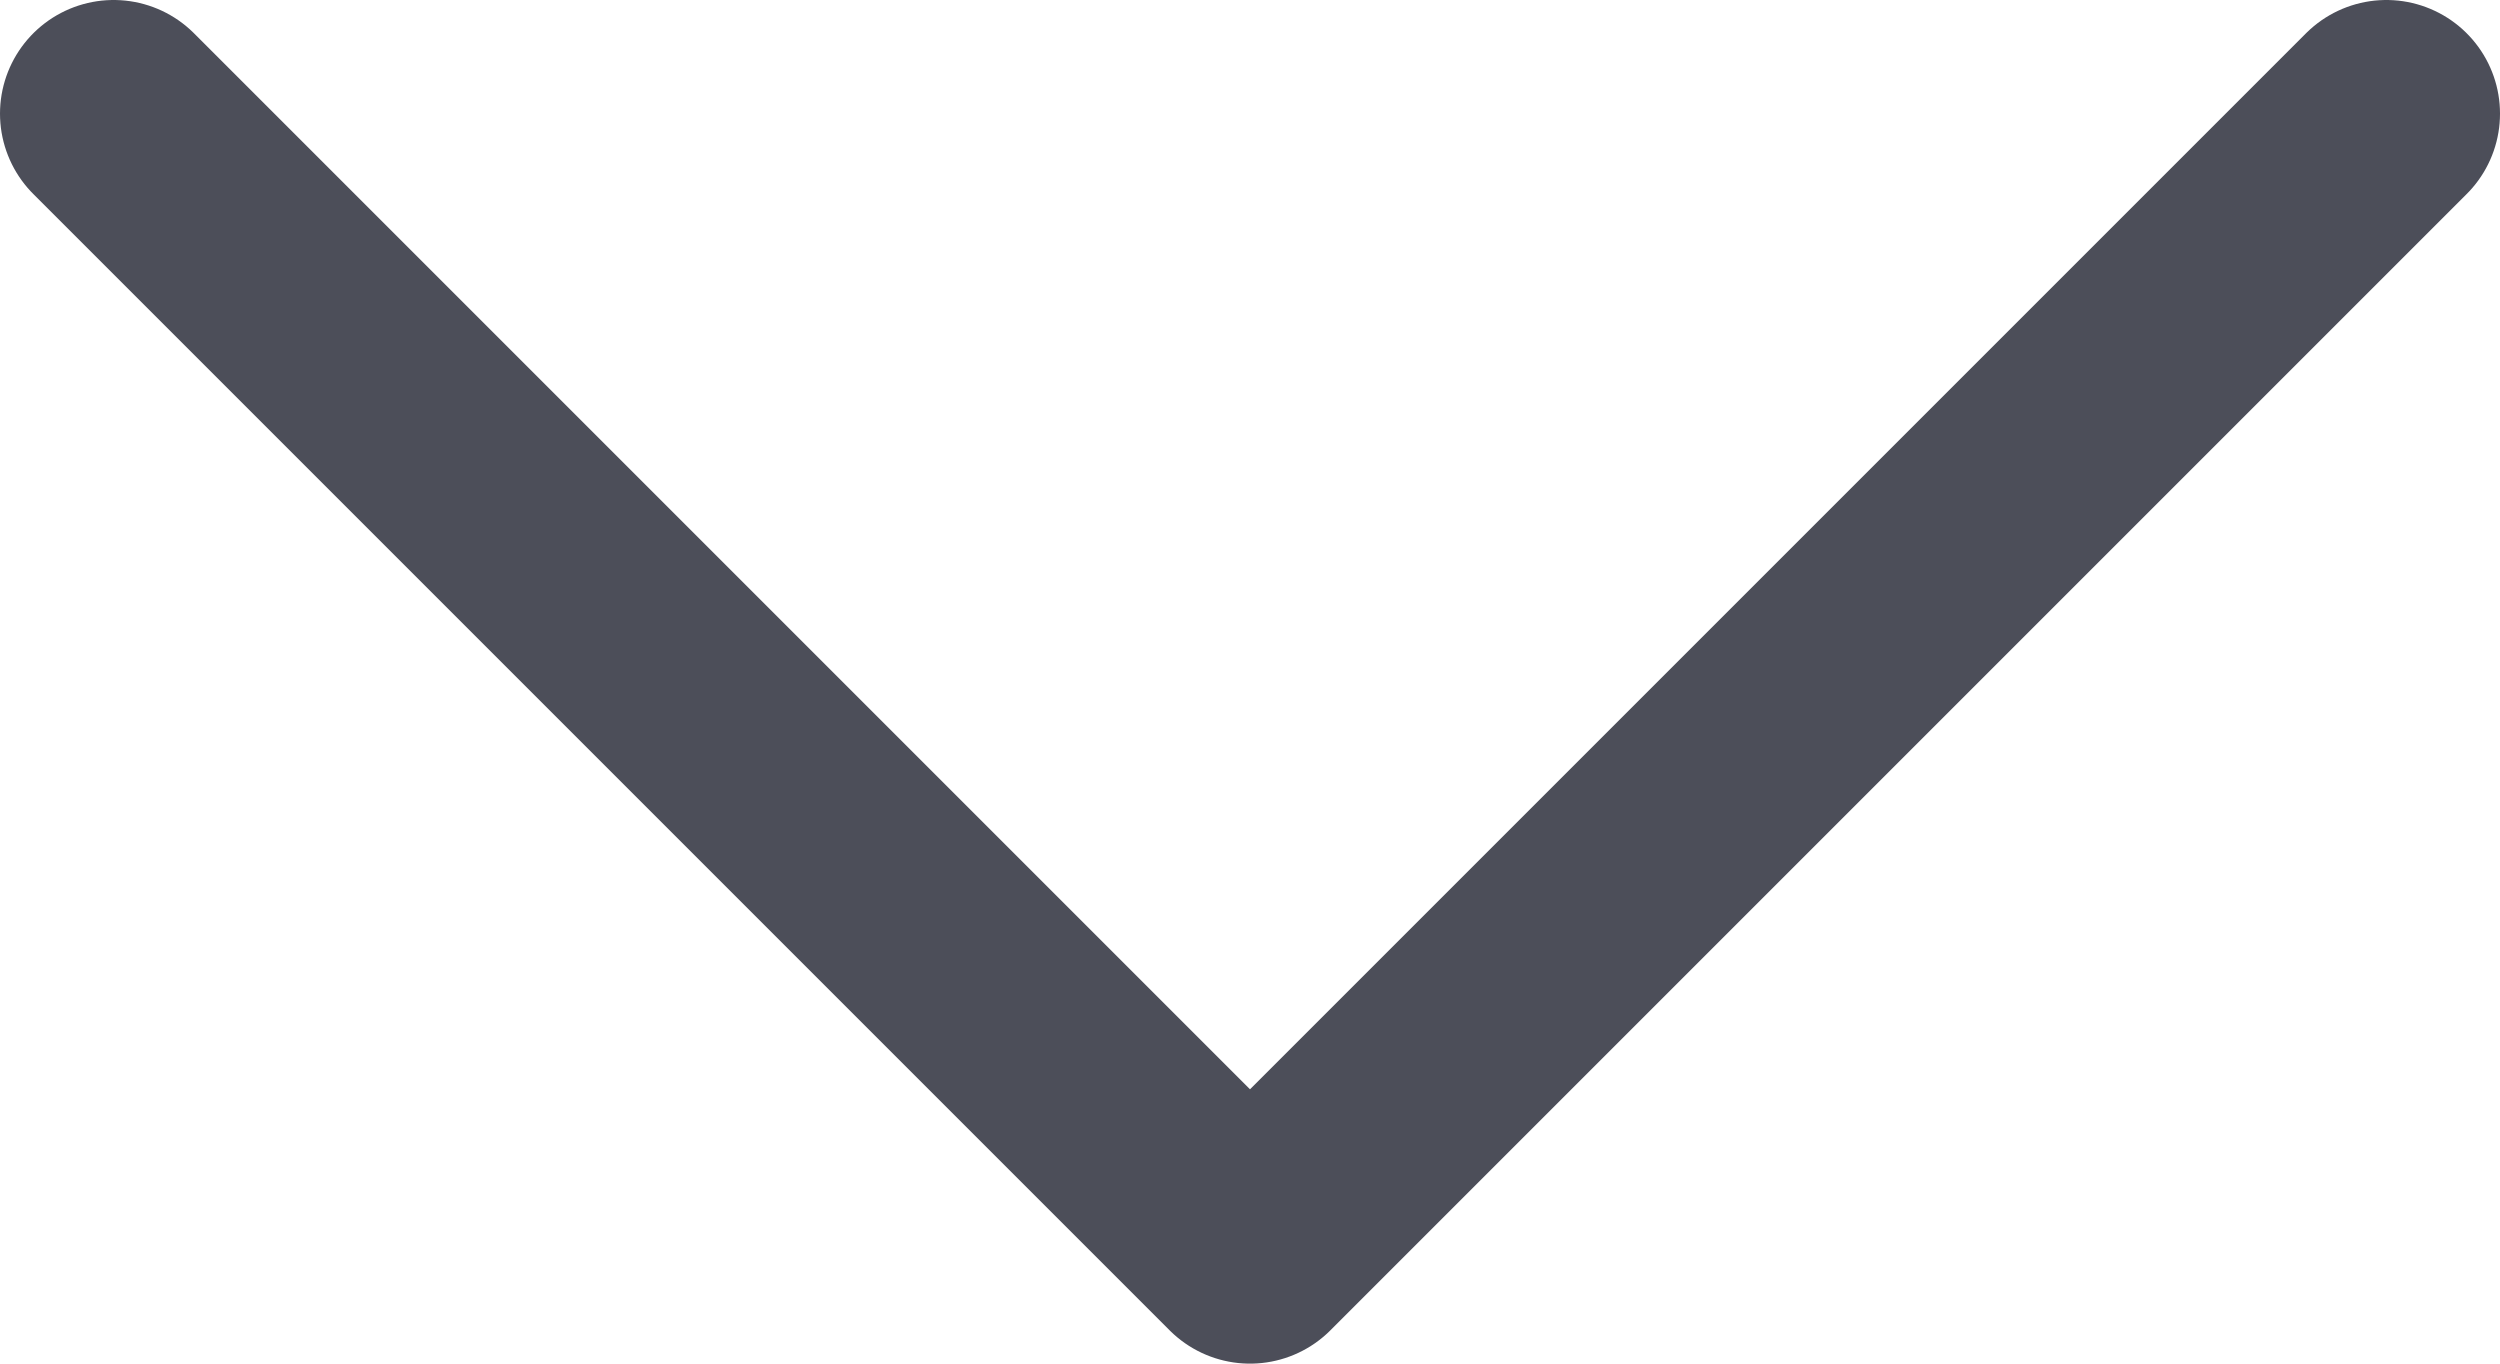
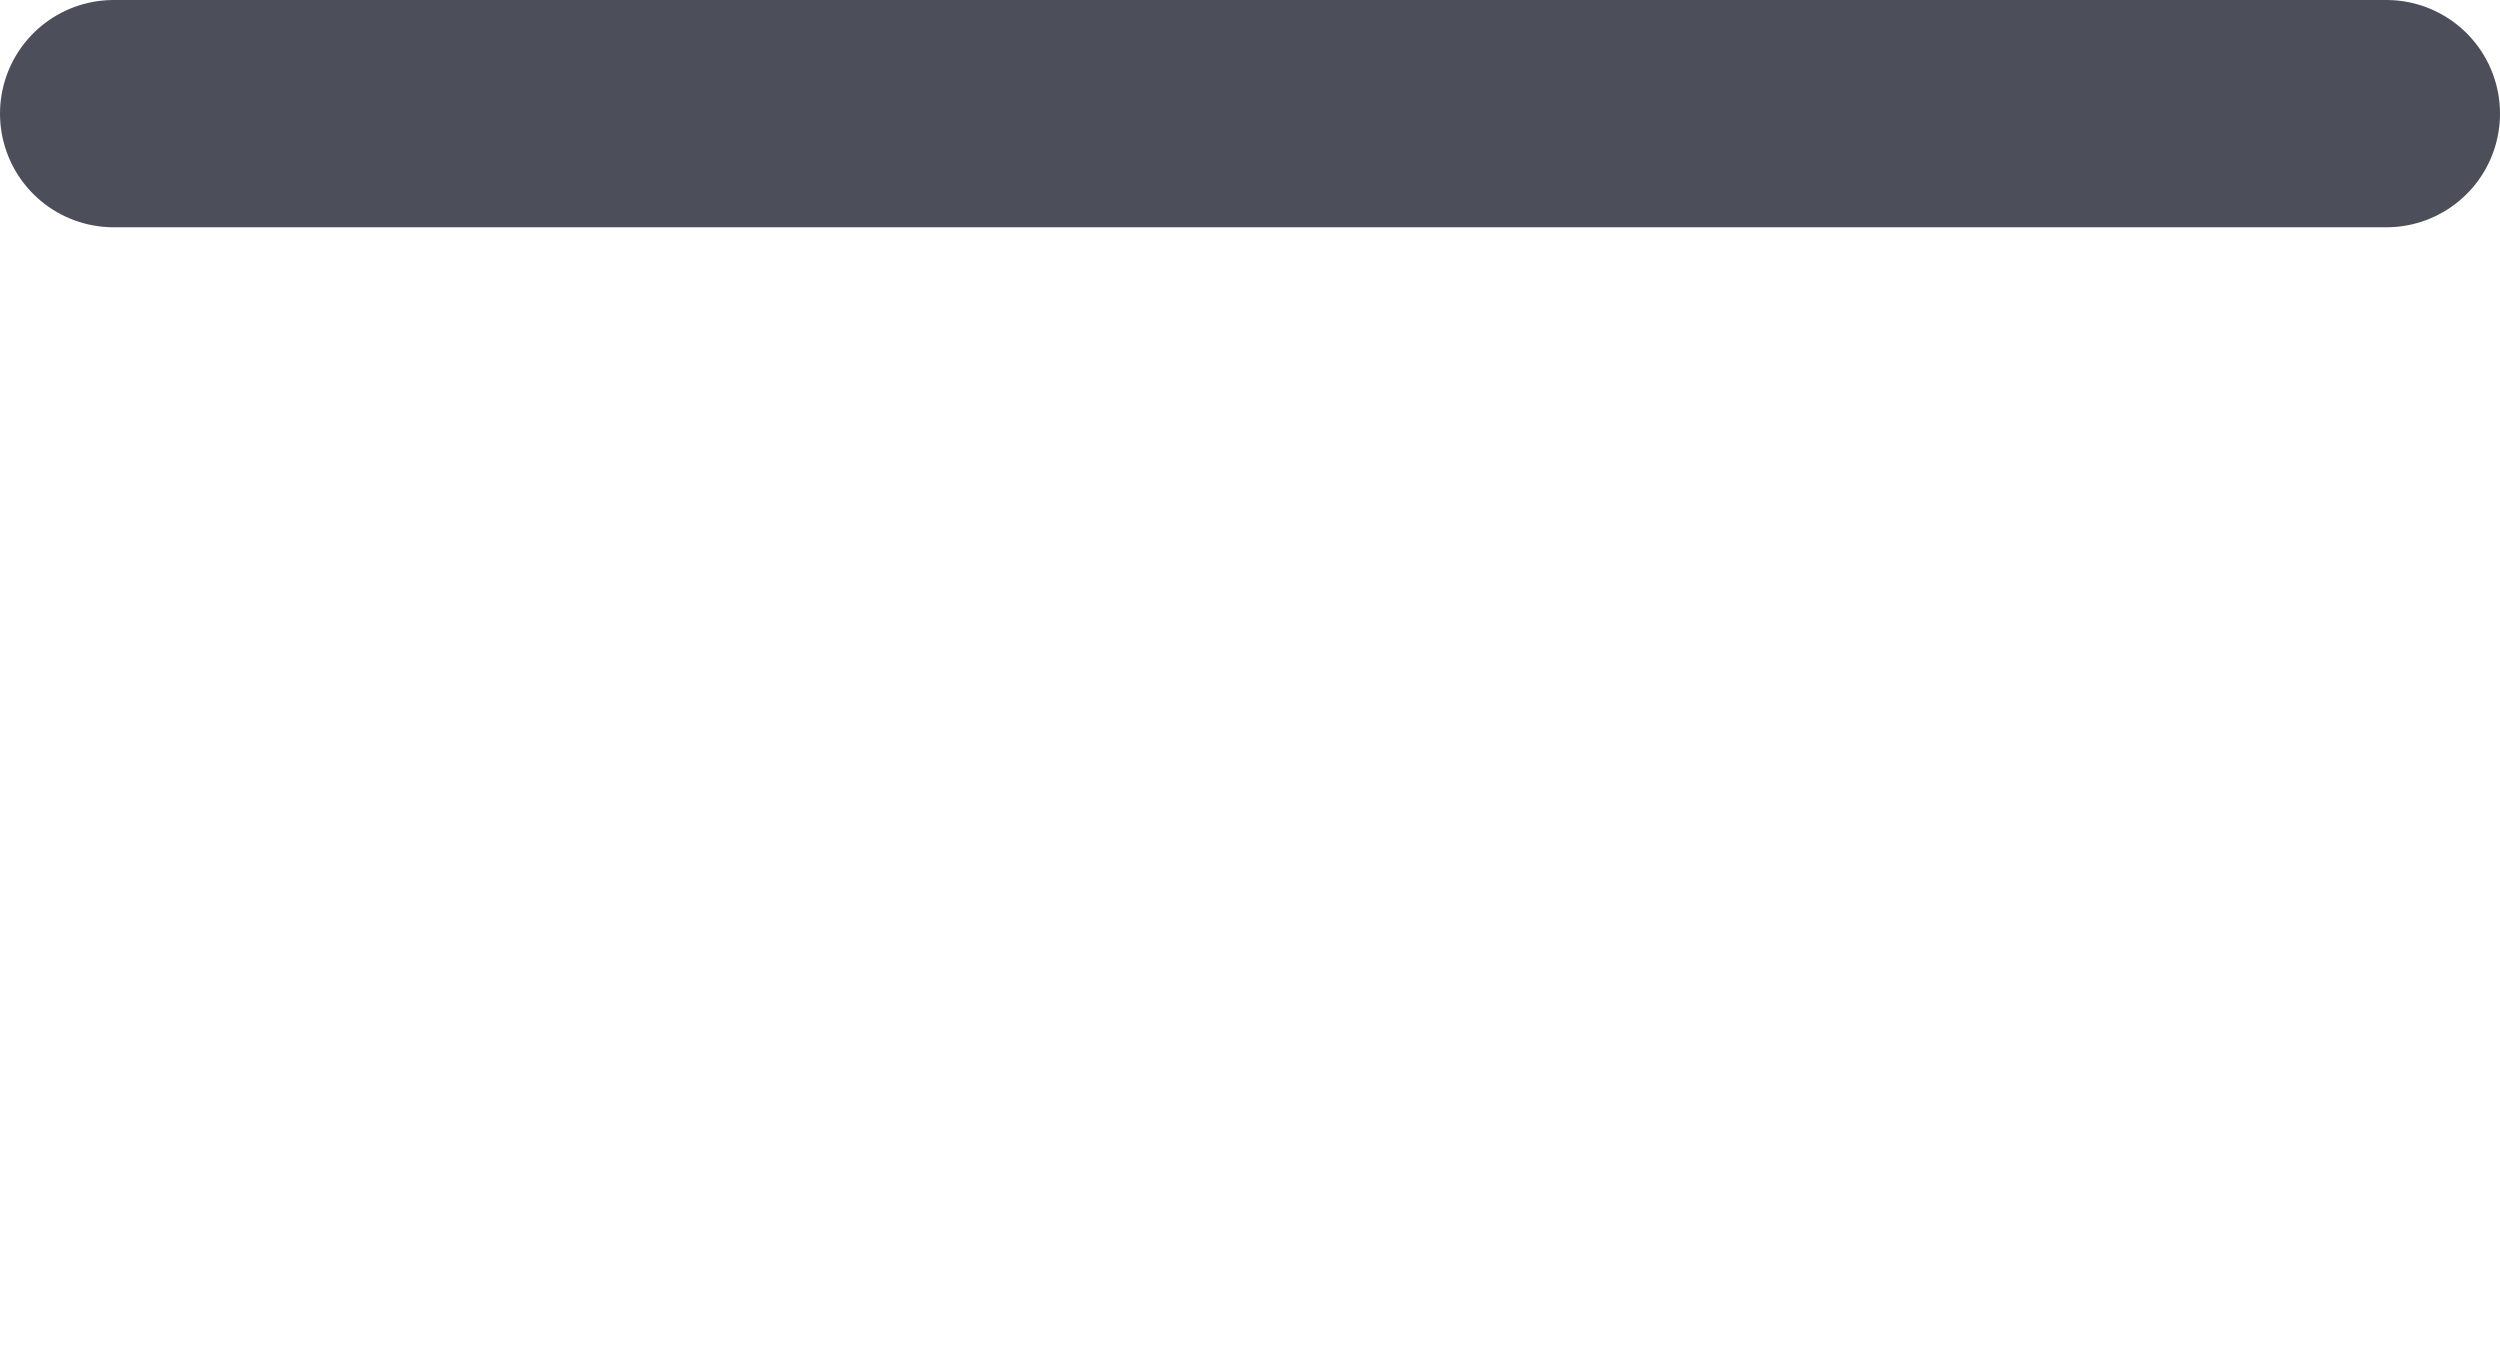
<svg xmlns="http://www.w3.org/2000/svg" width="22" height="12" viewBox="0 0 22 12" fill="none">
-   <path d="M1 1L11 11L21 1" stroke="#4C4E59" stroke-width="2" stroke-linecap="round" stroke-linejoin="round" />
+   <path d="M1 1L21 1" stroke="#4C4E59" stroke-width="2" stroke-linecap="round" stroke-linejoin="round" />
</svg>